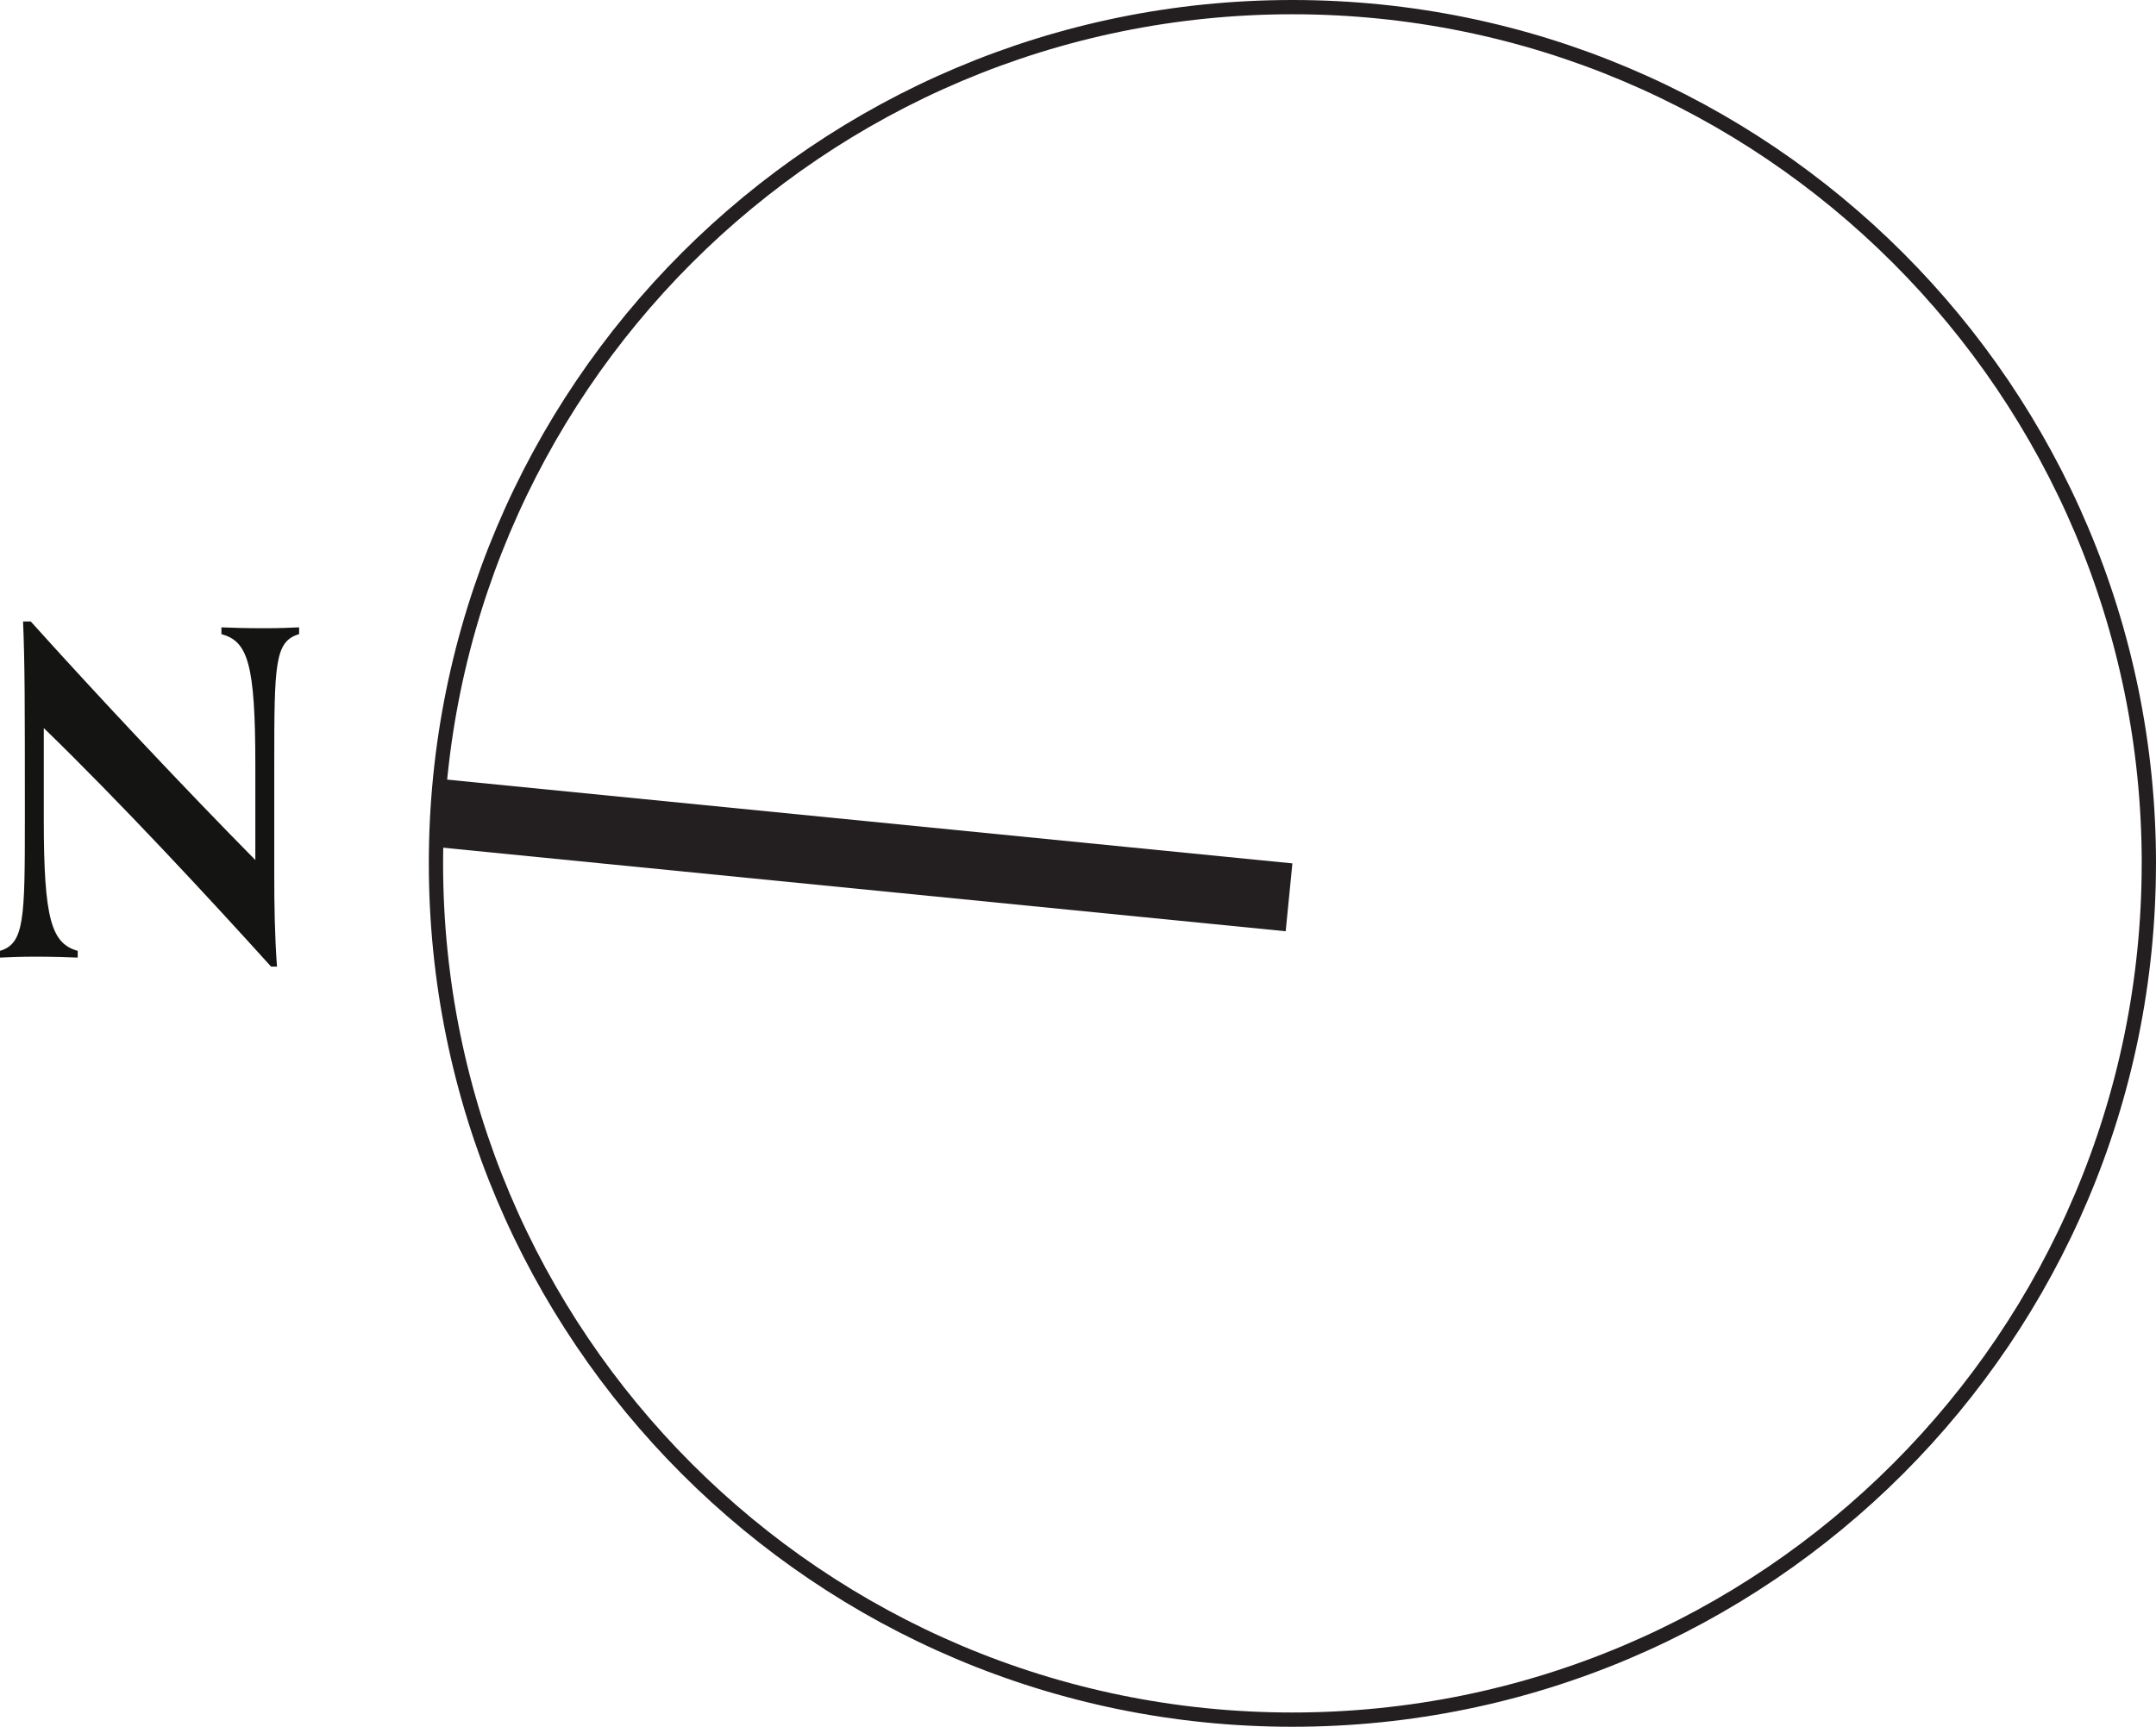
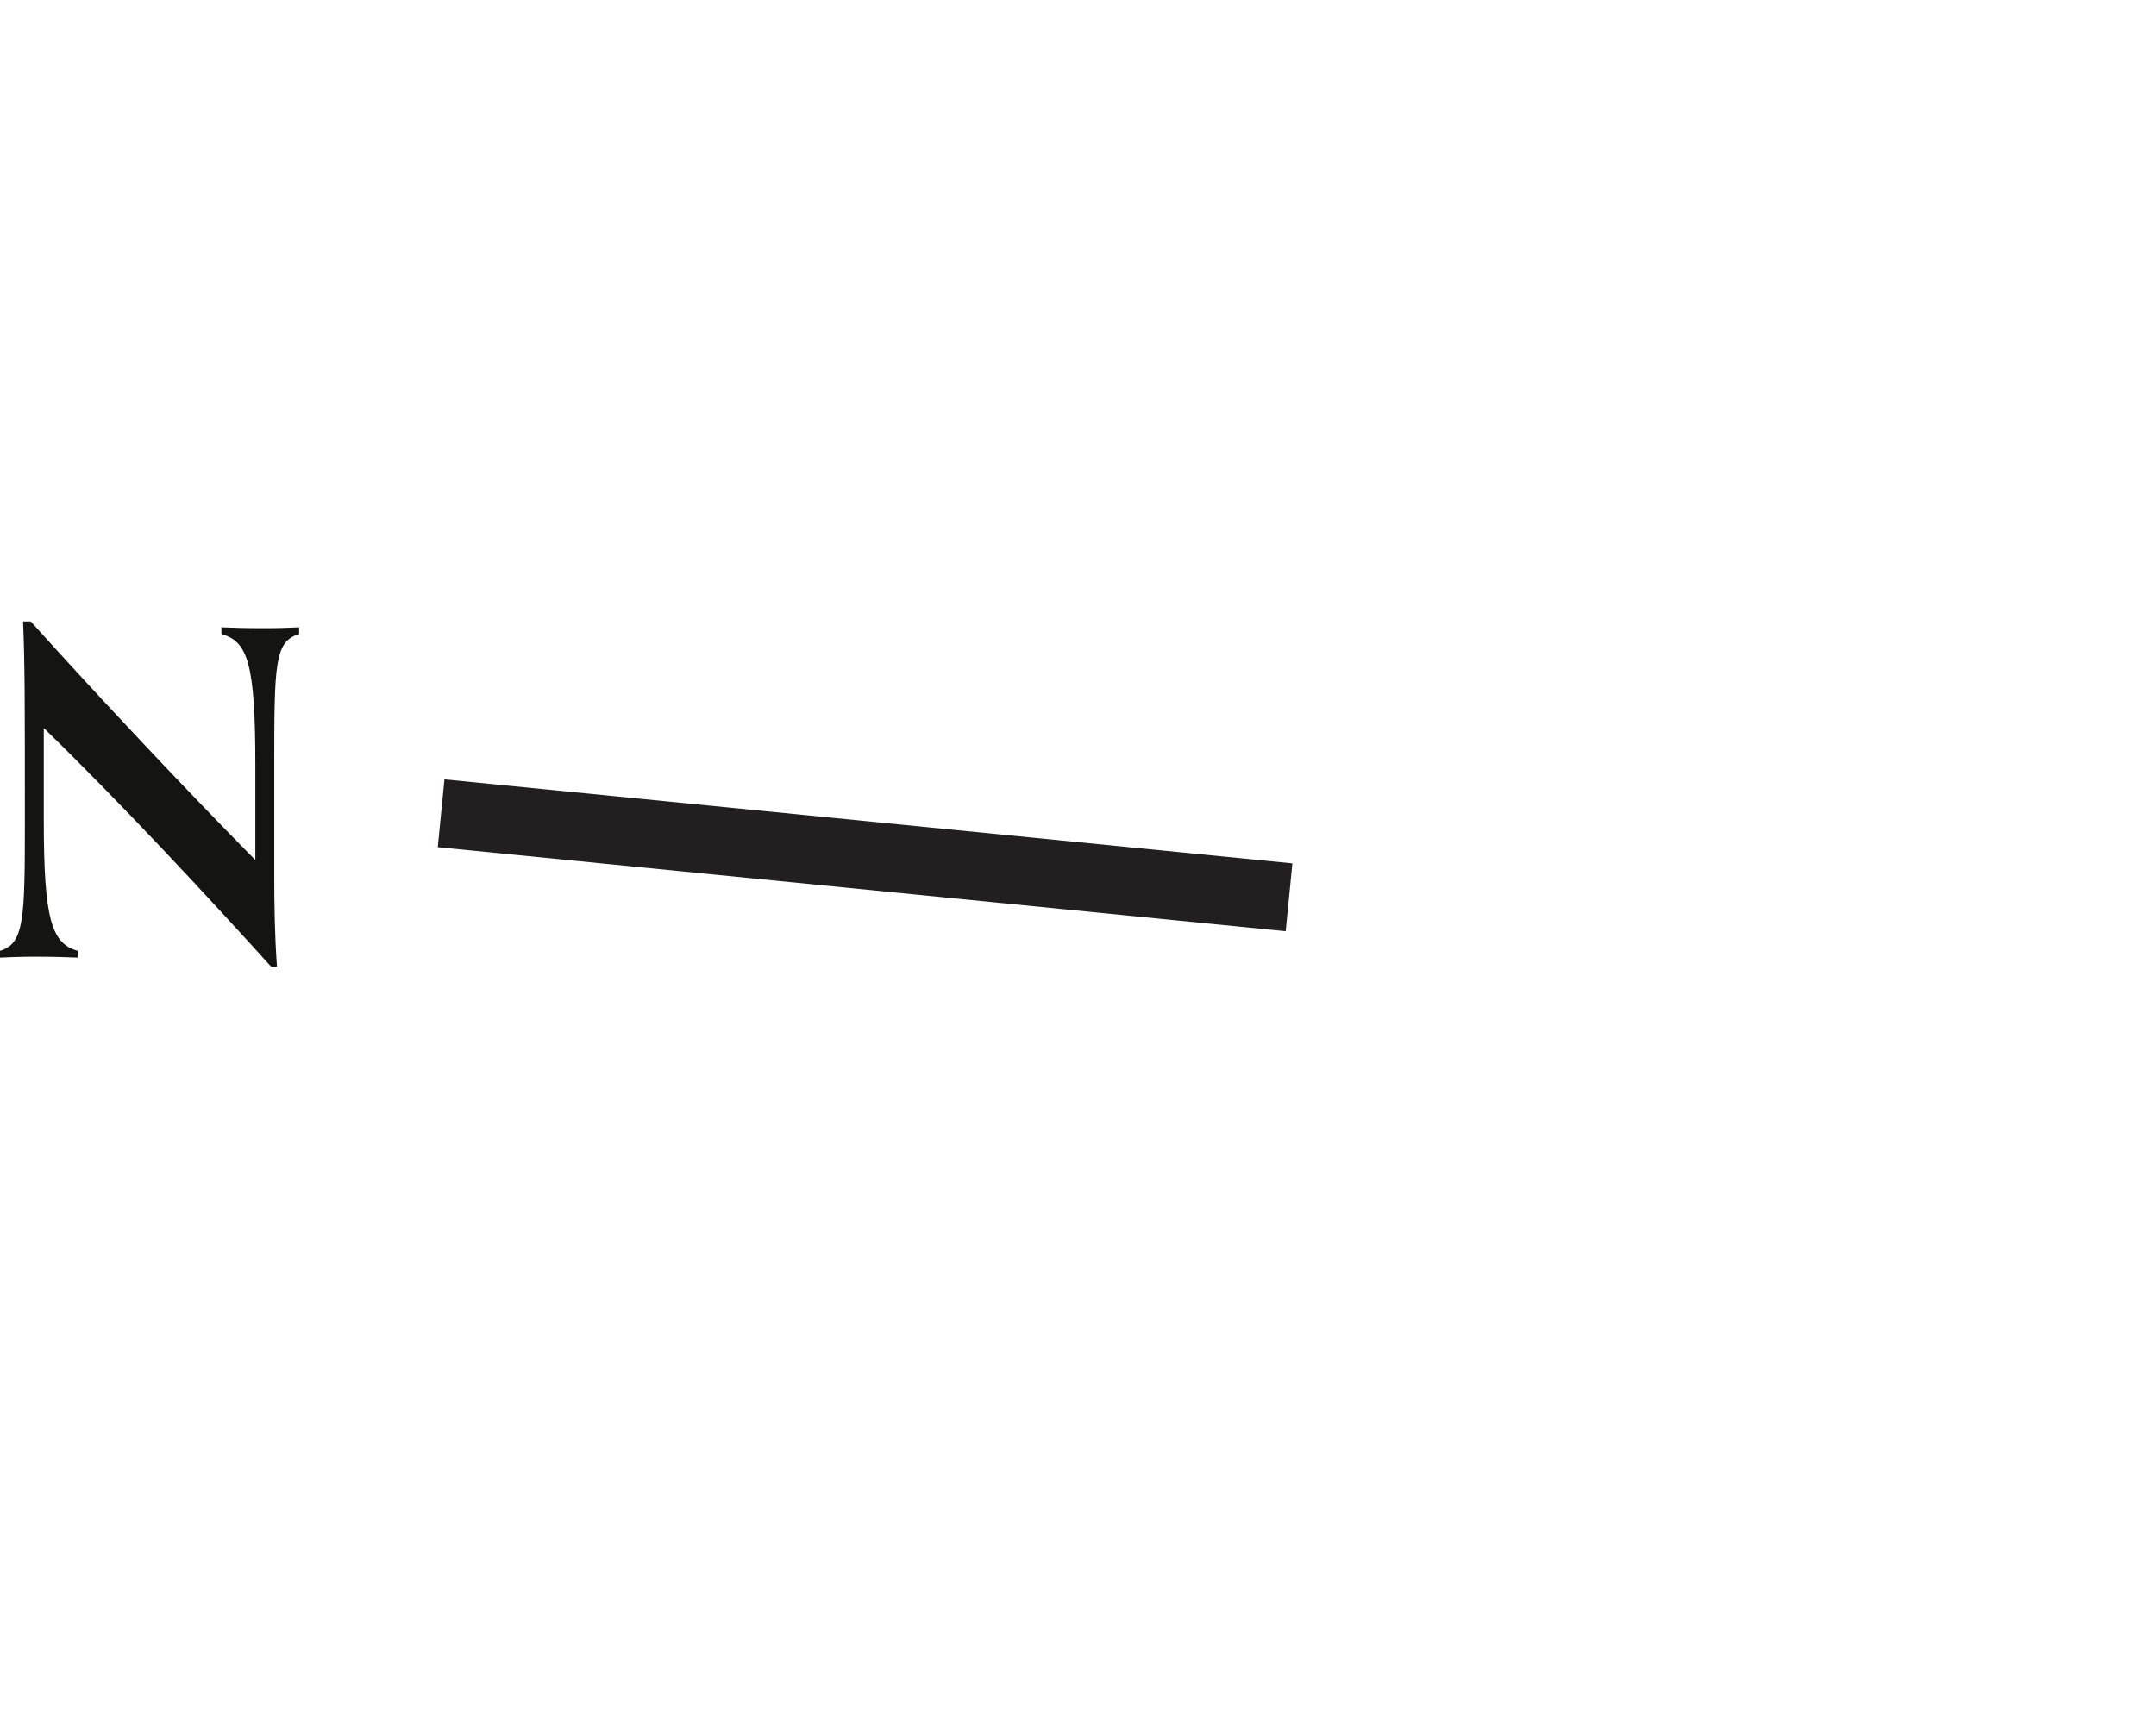
<svg xmlns="http://www.w3.org/2000/svg" id="Layer_2" viewBox="0 0 75.522 60.5">
  <g id="Layer_1-2">
    <polyline points="15.334 29.682 45.036 32.628 45.271 30.25 15.569 27.306 15.334 29.682" style="fill:#231f20;" />
-     <path d="M75.272,30.25C75.272,13.682,61.839,.25,45.271,.25S15.271,13.682,15.271,30.25s13.432,30,29.999,30,30.001-13.431,30.001-30" style="fill:none; stroke:#231f20; stroke-linecap:round; stroke-linejoin:round; stroke-width:.5px;" />
    <path d="M9.496,33.867c-2.215-2.453-5.318-5.793-7.962-8.358v3.214c0,3.482,.269,4.337,1.188,4.591v.237c-.349-.015-.887-.032-1.472-.032-.538,0-.918,.017-1.25,.032v-.237c.855-.254,.871-1.124,.871-4.606,0-4.116,0-5.397-.063-6.934h.269c2.406,2.675,5.445,5.904,7.867,8.358v-3.324c0-3.578-.269-4.338-1.188-4.591v-.237c.349,.015,.887,.031,1.472,.031,.538,0,.918-.015,1.25-.031v.237c-.855,.253-.871,1.028-.871,4.606v3.815c0,1.059,.016,2.137,.095,3.228h-.206Z" style="fill:#141513;" />
  </g>
</svg>